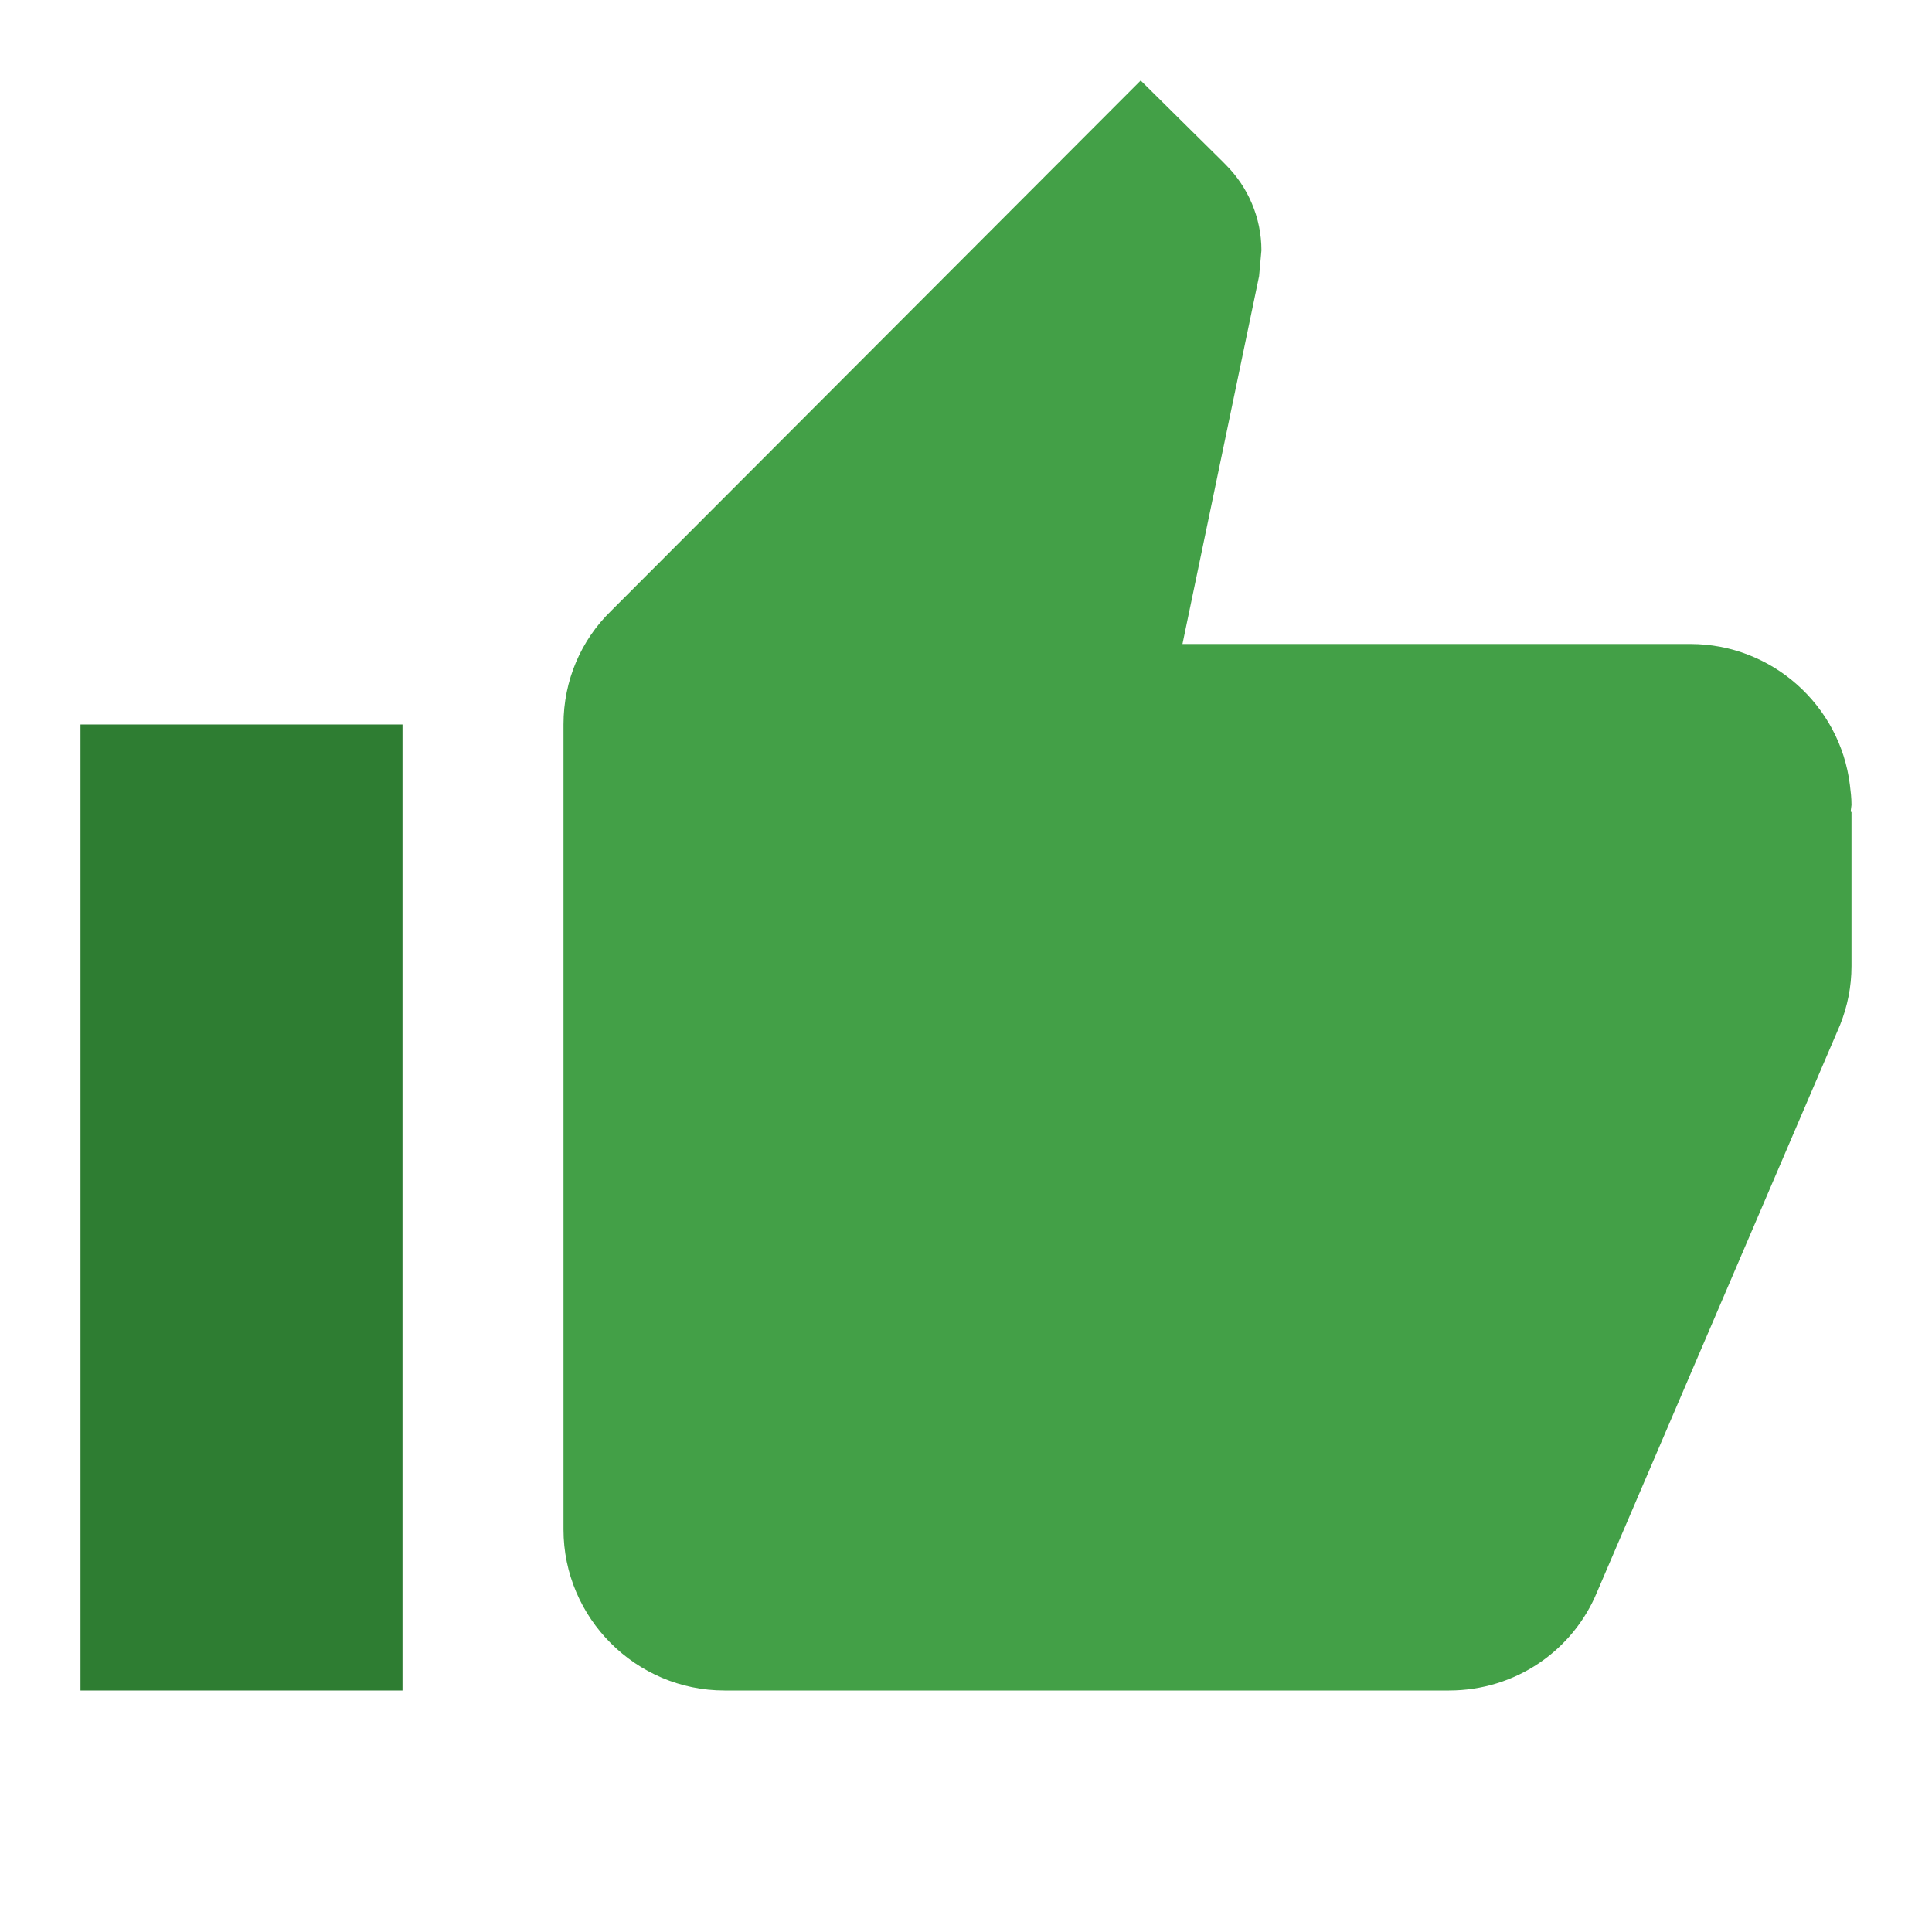
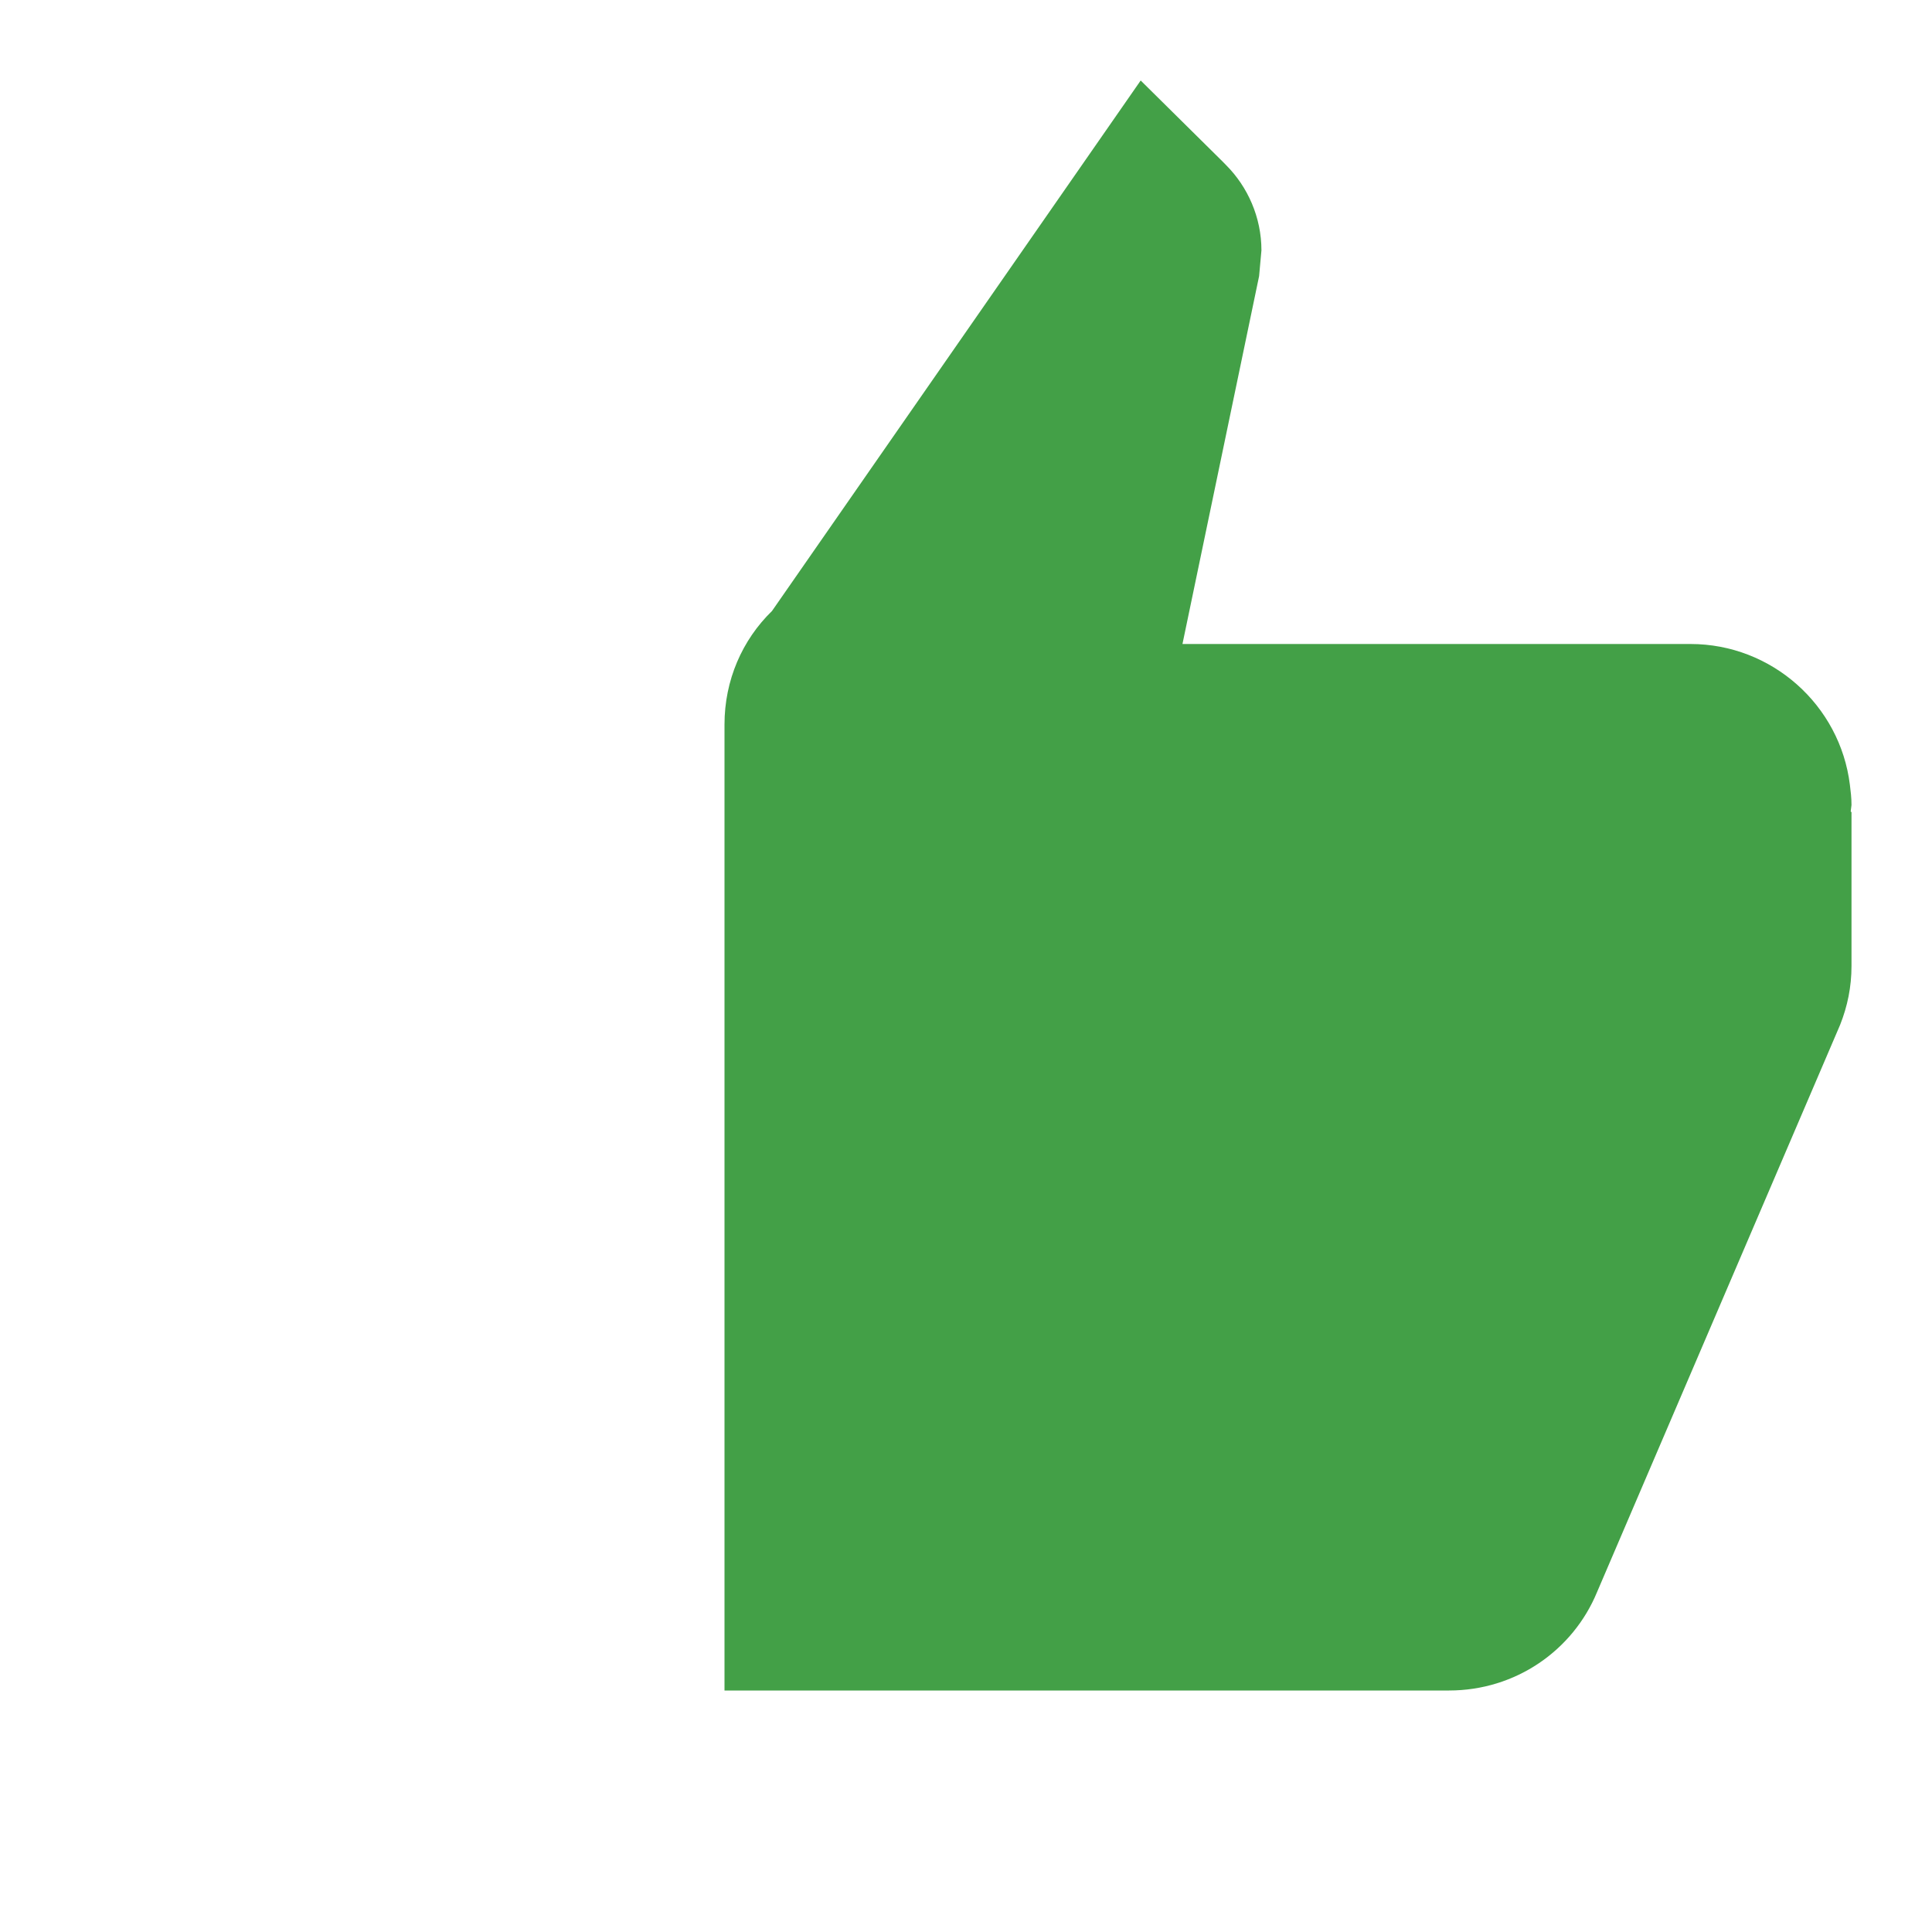
<svg xmlns="http://www.w3.org/2000/svg" version="1.1" id="Capa_1" x="0px" y="0px" width="24px" height="24px" viewBox="0 0 24 24" enable-background="new 0 0 24 24" xml:space="preserve">
  <g id="Capa_1_1_">
-     <rect x="1" y="9" fill="#2E7D32" width="4" height="12" />
-     <path fill="#43A047" d="M22.99,10.08L23,10.09V12c0,0.26-0.05,0.5-0.141,0.73l-3.021,7.05C19.54,20.5,18.83,21,18,21H9   c-1.1,0-2-0.9-2-2V9c0-0.55,0.22-1.05,0.59-1.41L14.17,1l1.021,1.01l0.039,0.04C15.5,2.32,15.67,2.7,15.67,3.11l-0.029,0.32   L14.689,8H21c1.01,0,1.859,0.76,1.98,1.75C22.99,9.83,23,9.91,23,10L22.99,10.08z" />
+     <path fill="#43A047" d="M22.99,10.08L23,10.09V12c0,0.26-0.05,0.5-0.141,0.73l-3.021,7.05C19.54,20.5,18.83,21,18,21H9   V9c0-0.55,0.22-1.05,0.59-1.41L14.17,1l1.021,1.01l0.039,0.04C15.5,2.32,15.67,2.7,15.67,3.11l-0.029,0.32   L14.689,8H21c1.01,0,1.859,0.76,1.98,1.75C22.99,9.83,23,9.91,23,10L22.99,10.08z" />
  </g>
</svg>